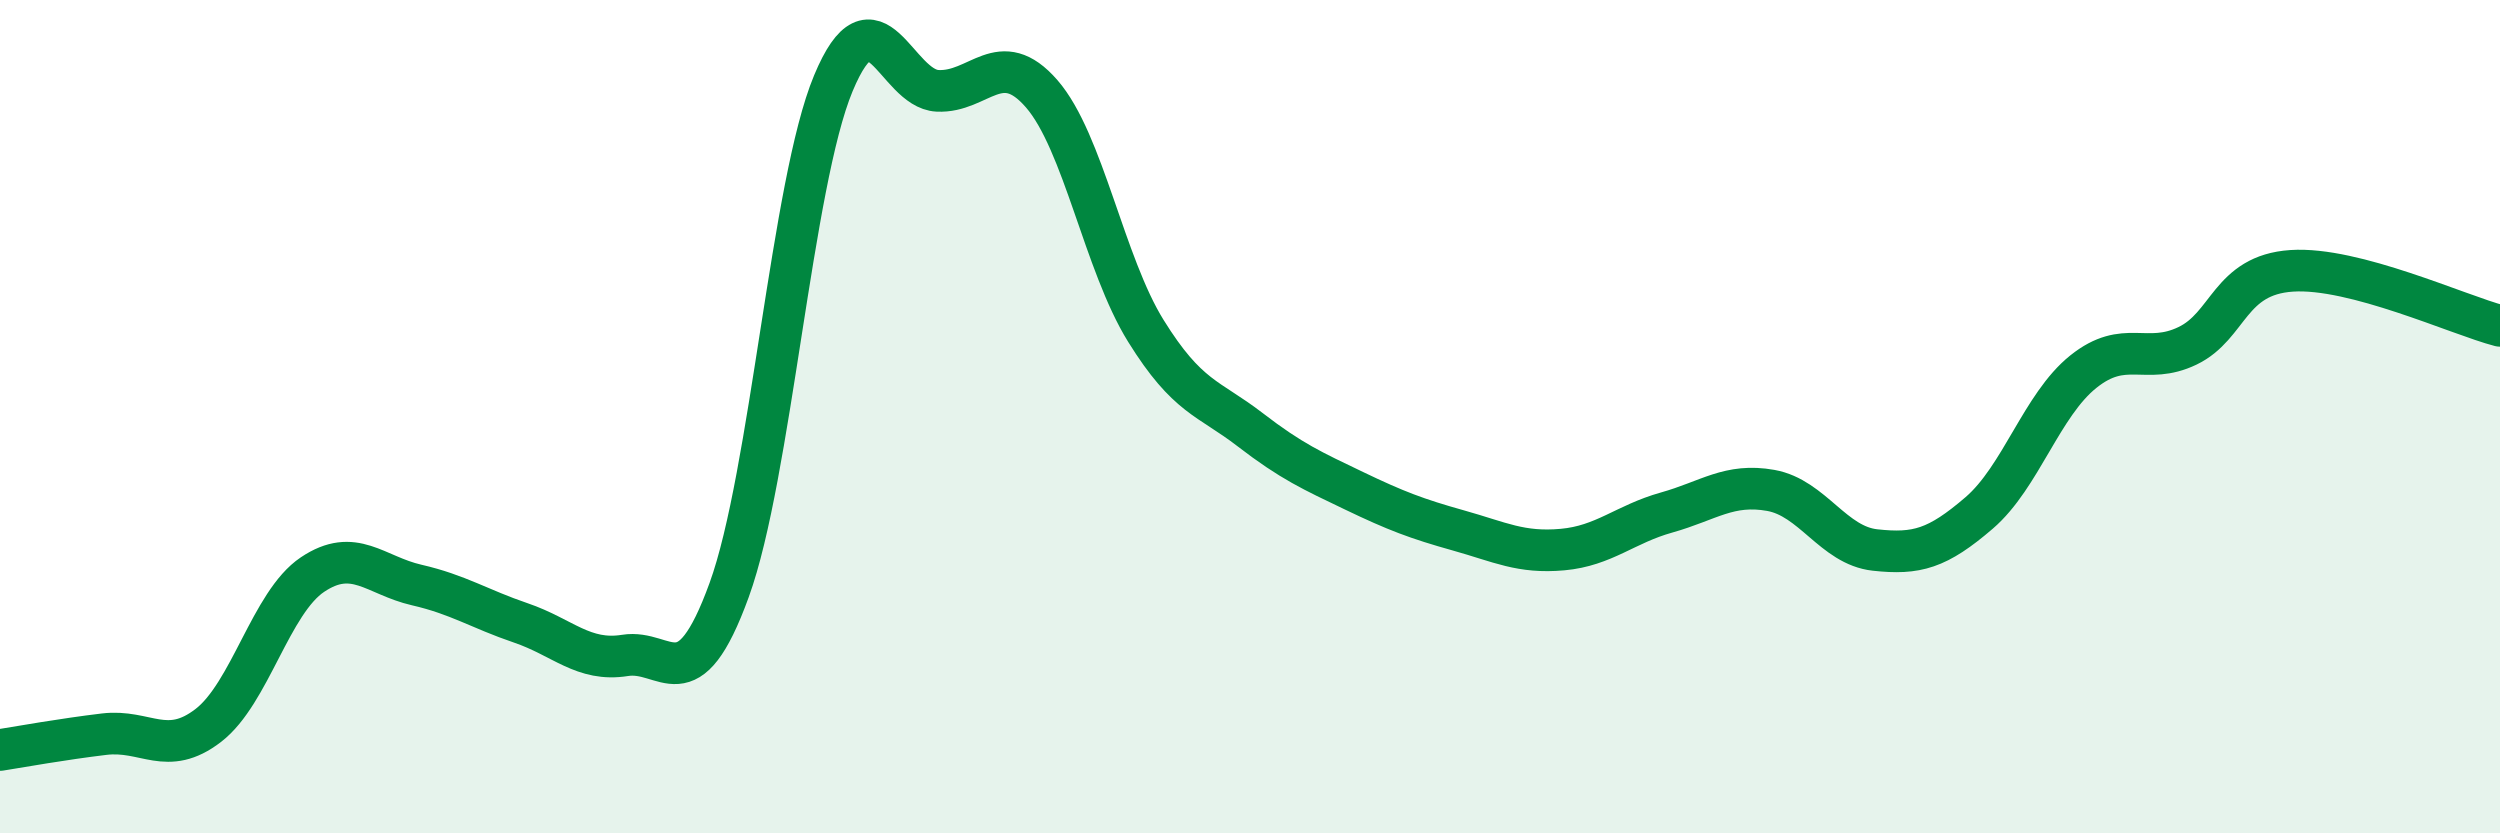
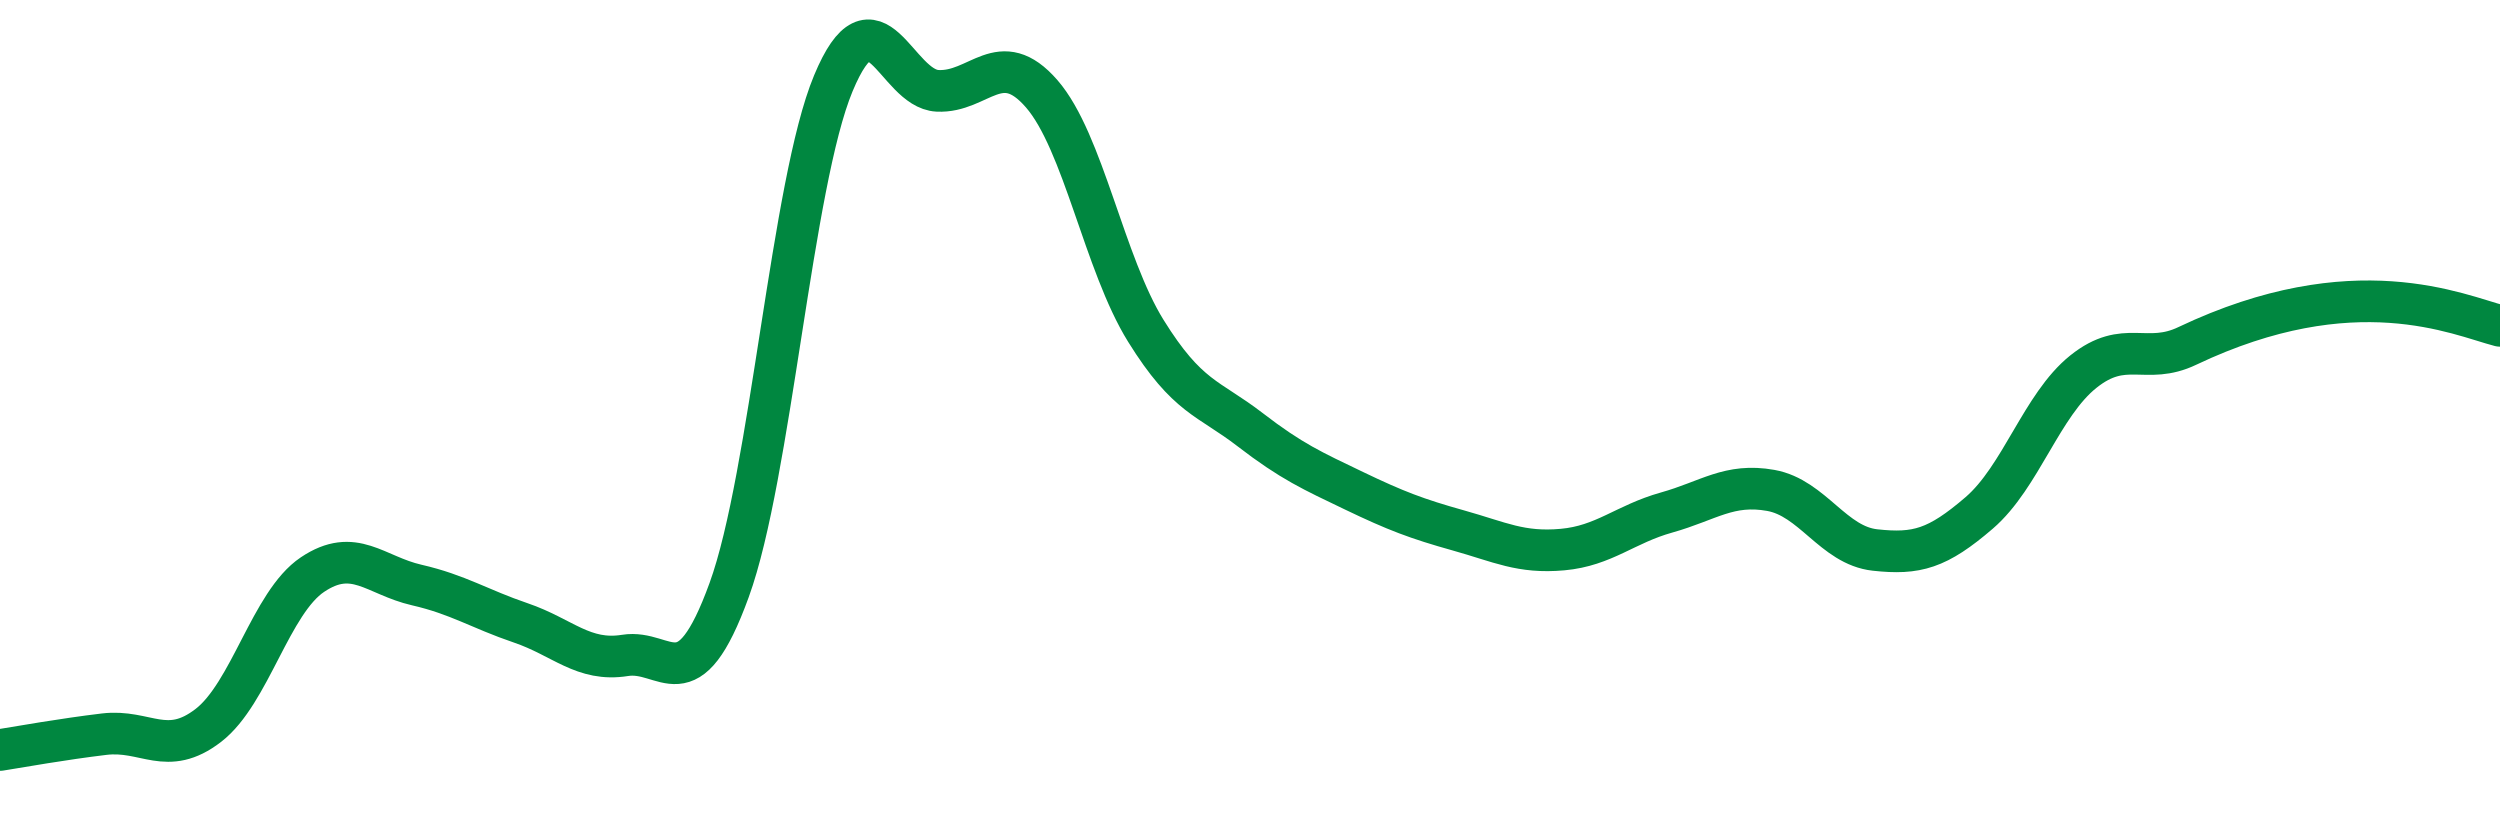
<svg xmlns="http://www.w3.org/2000/svg" width="60" height="20" viewBox="0 0 60 20">
-   <path d="M 0,18 C 0.5,17.92 1.5,17.74 2.5,17.62 C 3.5,17.5 4,18.18 5,17.41 C 6,16.64 6.5,14.46 7.5,13.79 C 8.5,13.12 9,13.81 10,14.04 C 11,14.27 11.5,14.61 12.5,14.95 C 13.5,15.29 14,15.89 15,15.73 C 16,15.57 16.5,16.91 17.5,14.16 C 18.5,11.41 19,4.4 20,2 C 21,-0.4 21.5,2.13 22.5,2.18 C 23.5,2.23 24,1.1 25,2.25 C 26,3.4 26.5,6.33 27.5,7.94 C 28.5,9.55 29,9.54 30,10.31 C 31,11.08 31.5,11.3 32.5,11.78 C 33.5,12.26 34,12.45 35,12.73 C 36,13.01 36.5,13.28 37.5,13.19 C 38.5,13.1 39,12.58 40,12.3 C 41,12.02 41.5,11.59 42.5,11.77 C 43.5,11.95 44,13.09 45,13.2 C 46,13.31 46.5,13.17 47.5,12.31 C 48.5,11.45 49,9.72 50,8.92 C 51,8.12 51.5,8.78 52.5,8.3 C 53.5,7.82 53.5,6.6 55,6.5 C 56.5,6.4 59,7.56 60,7.82L60 20L0 20Z" fill="#008740" opacity="0.1" stroke-linecap="round" stroke-linejoin="round" />
-   <path d="M 0,18 C 0.5,17.92 1.5,17.74 2.5,17.62 C 3.5,17.5 4,18.18 5,17.41 C 6,16.64 6.5,14.46 7.5,13.79 C 8.5,13.12 9,13.81 10,14.04 C 11,14.27 11.5,14.61 12.5,14.95 C 13.5,15.29 14,15.89 15,15.73 C 16,15.57 16.5,16.91 17.5,14.16 C 18.5,11.41 19,4.4 20,2 C 21,-0.4 21.5,2.13 22.5,2.18 C 23.5,2.23 24,1.1 25,2.25 C 26,3.4 26.5,6.33 27.5,7.94 C 28.5,9.55 29,9.54 30,10.31 C 31,11.08 31.5,11.3 32.5,11.78 C 33.5,12.26 34,12.45 35,12.73 C 36,13.01 36.5,13.28 37.5,13.19 C 38.5,13.1 39,12.58 40,12.3 C 41,12.02 41.5,11.59 42.5,11.77 C 43.5,11.95 44,13.09 45,13.2 C 46,13.31 46.5,13.17 47.5,12.31 C 48.5,11.45 49,9.72 50,8.92 C 51,8.12 51.5,8.78 52.5,8.3 C 53.5,7.82 53.5,6.6 55,6.5 C 56.5,6.4 59,7.56 60,7.82" stroke="#008740" stroke-width="1" fill="none" stroke-linecap="round" stroke-linejoin="round" />
+   <path d="M 0,18 C 0.5,17.92 1.5,17.74 2.5,17.62 C 3.5,17.5 4,18.18 5,17.41 C 6,16.64 6.5,14.46 7.5,13.79 C 8.5,13.12 9,13.81 10,14.04 C 11,14.27 11.5,14.61 12.5,14.95 C 13.5,15.29 14,15.89 15,15.73 C 16,15.57 16.5,16.91 17.5,14.16 C 18.5,11.41 19,4.4 20,2 C 21,-0.4 21.5,2.13 22.5,2.18 C 23.5,2.23 24,1.1 25,2.25 C 26,3.4 26.5,6.33 27.5,7.94 C 28.5,9.55 29,9.54 30,10.31 C 31,11.08 31.5,11.3 32.5,11.78 C 33.5,12.26 34,12.45 35,12.73 C 36,13.01 36.5,13.28 37.5,13.19 C 38.5,13.1 39,12.58 40,12.3 C 41,12.02 41.5,11.59 42.5,11.77 C 43.5,11.95 44,13.09 45,13.2 C 46,13.31 46.5,13.17 47.5,12.31 C 48.5,11.45 49,9.72 50,8.92 C 51,8.12 51.5,8.78 52.5,8.3 C 56.5,6.4 59,7.56 60,7.82" stroke="#008740" stroke-width="1" fill="none" stroke-linecap="round" stroke-linejoin="round" />
</svg>